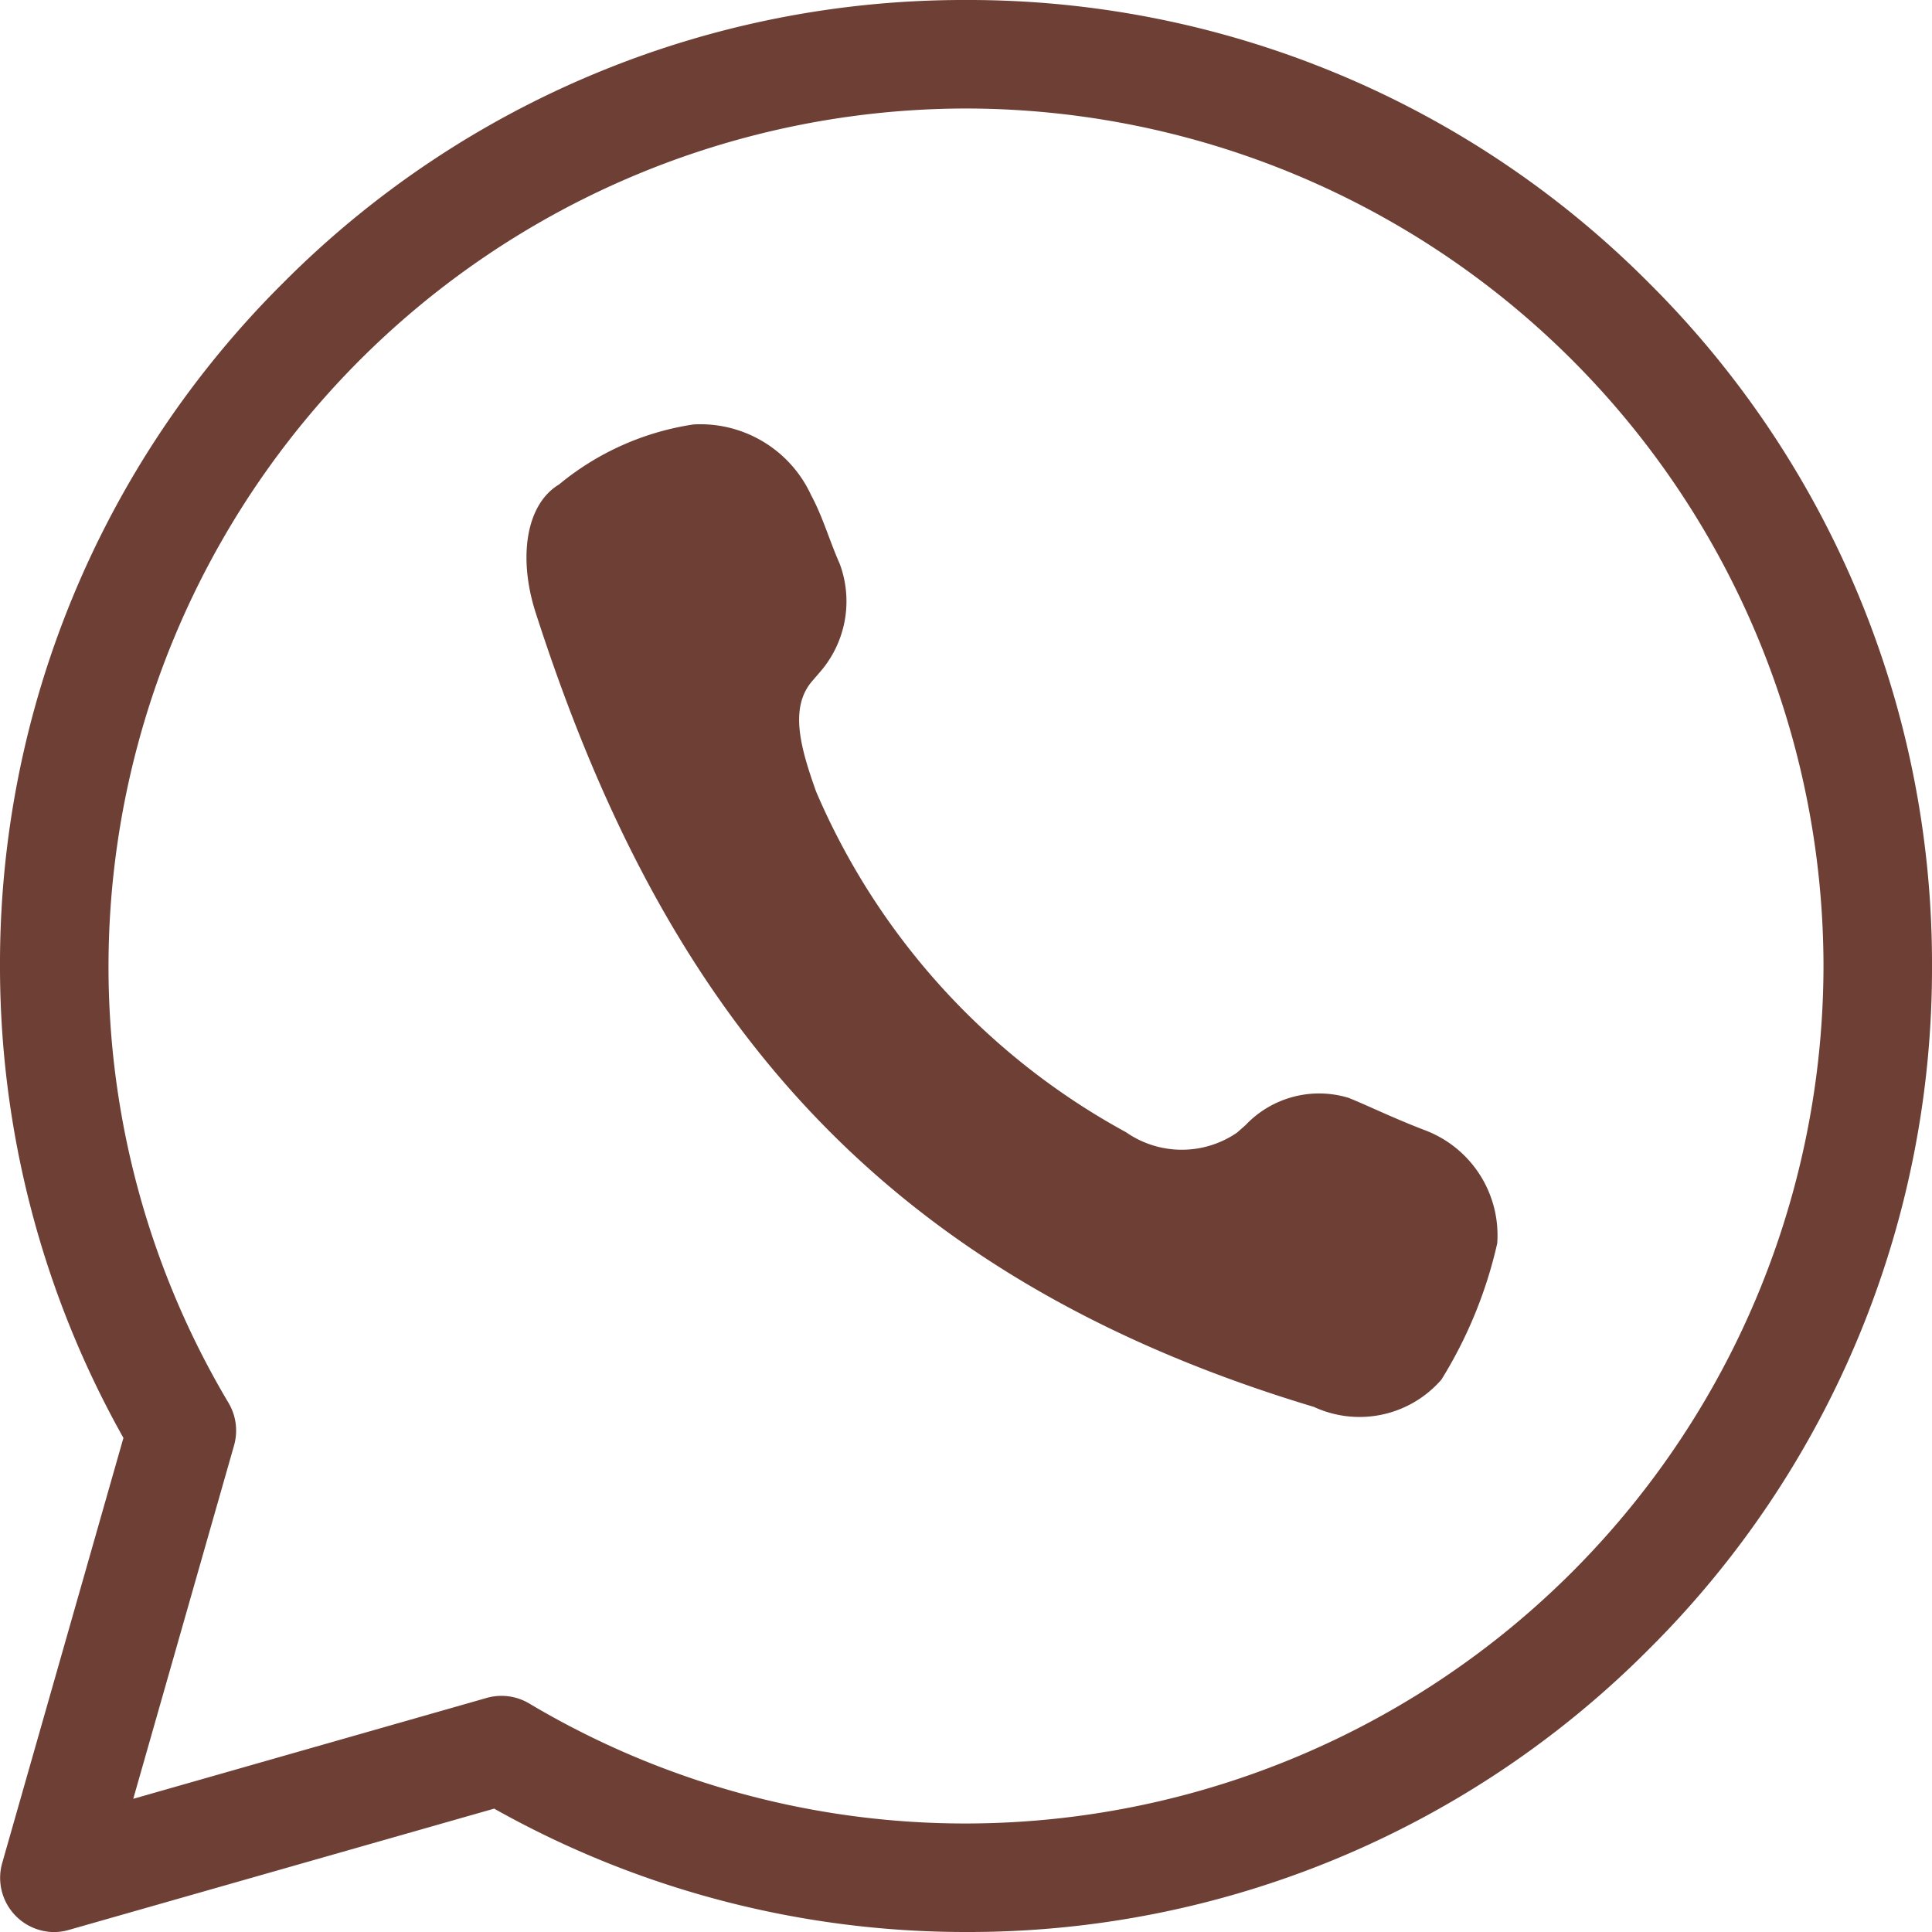
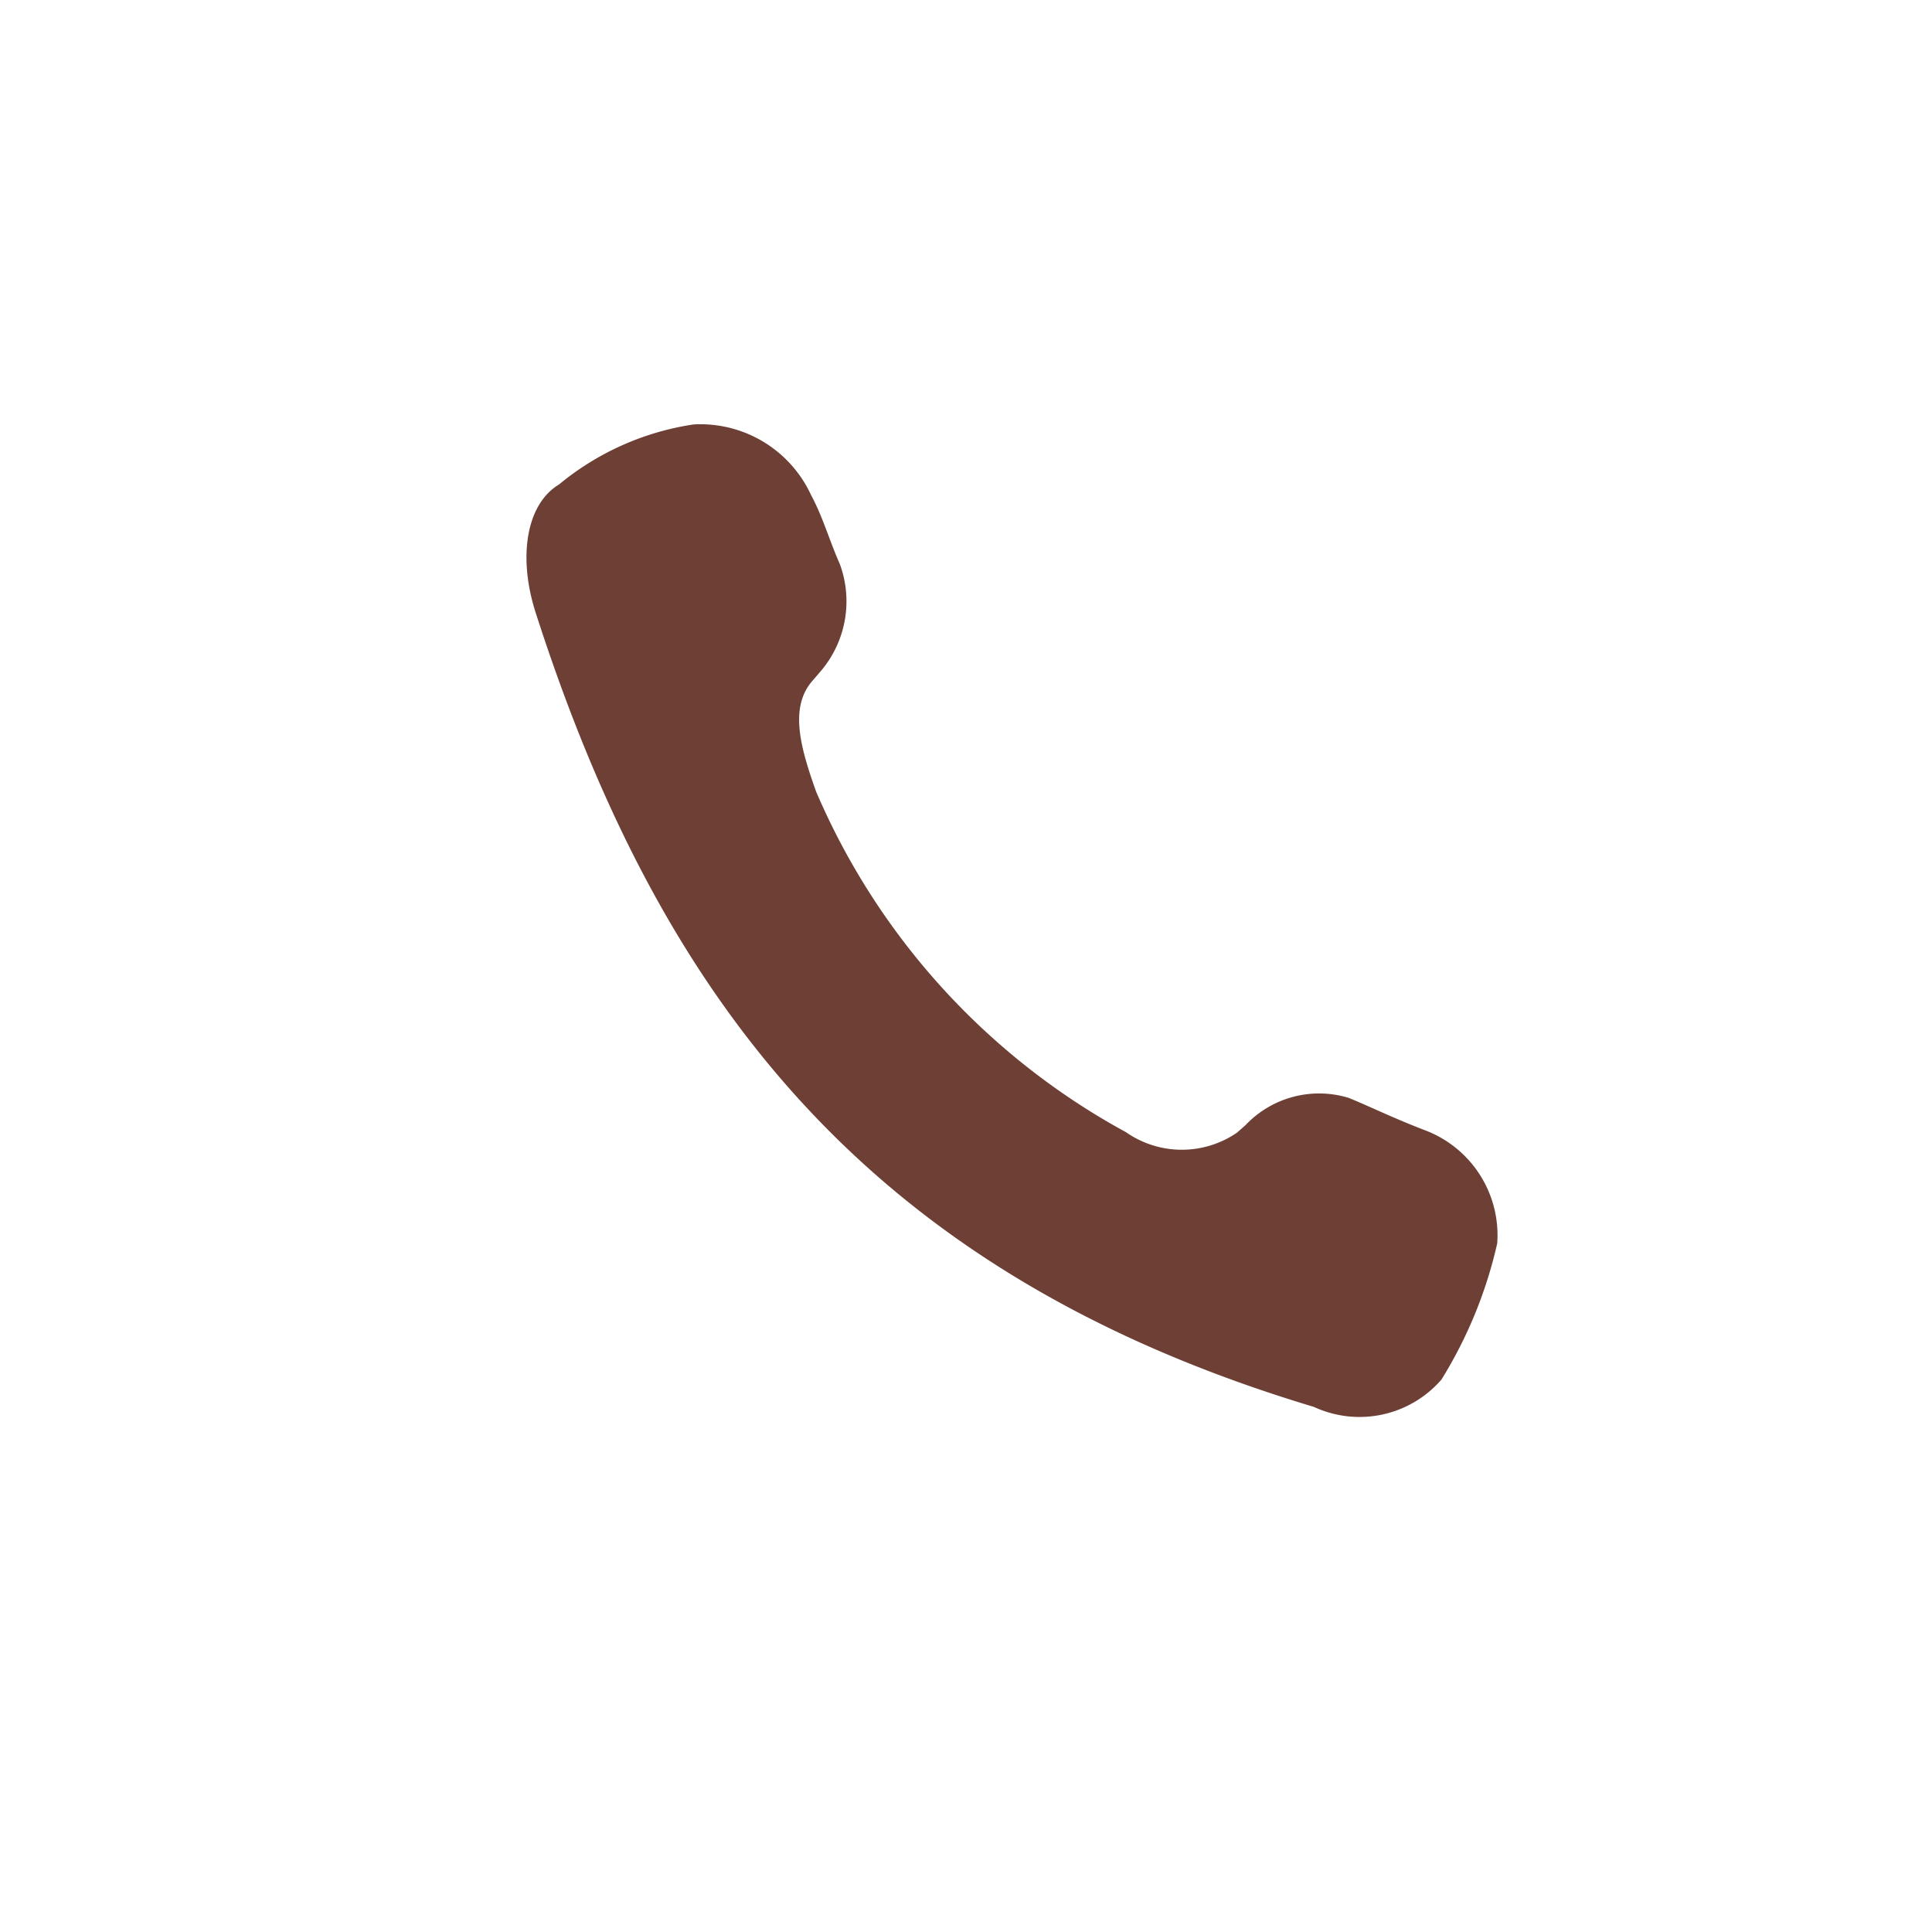
<svg xmlns="http://www.w3.org/2000/svg" width="30.288" height="30.288" viewBox="0 0 30.288 30.288">
  <g id="Group_32" data-name="Group 32" transform="translate(-36 -35.983)">
    <path id="Path_11" data-name="Path 11" d="M0,0-.118.137c-.366.42-.183,1.056.06,1.737A11.009,11.009,0,0,0,4.8,7.212a1.53,1.53,0,0,0,1.739.007L6.674,7.1a1.588,1.588,0,0,1,1.618-.426c.352.144.66.3,1.176.5a1.759,1.759,0,0,1,1.151,1.78,6.961,6.961,0,0,1-.874,2.135,1.7,1.7,0,0,1-2,.429C.715,9.408-2.51,5.109-4.455-.932c-.279-.866-.152-1.7.366-2.011a4.309,4.309,0,0,1,2.108-.941A1.911,1.911,0,0,1-.136-2.773c.182.336.293.729.448,1.075A1.69,1.69,0,0,1,0,0" transform="translate(48.853 46.521)" fill="#6d3f35" />
-     <path id="Path_12" data-name="Path 12" d="M-7.01,2.852a.85.85,0,0,1-.6-.249.85.85,0,0,1-.216-.835l1.9-6.663a15.079,15.079,0,0,1-1.935-7.4A15.043,15.043,0,0,1-3.424-23,15.046,15.046,0,0,1,7.284-27.437,15.044,15.044,0,0,1,17.991-23a15.044,15.044,0,0,1,4.436,10.708A15.045,15.045,0,0,1,17.991-1.585,15.043,15.043,0,0,1,7.284,2.851,15.075,15.075,0,0,1-.114.917l-6.663,1.9A.85.85,0,0,1-7.01,2.852ZM0-.851a.85.85,0,0,1,.436.12A13.366,13.366,0,0,0,7.284,1.15,13.458,13.458,0,0,0,20.726-12.293,13.458,13.458,0,0,0,7.284-25.736,13.458,13.458,0,0,0-6.16-12.293,13.372,13.372,0,0,0-4.279-5.445a.851.851,0,0,1,.087.669L-5.772.763-.233-.818A.85.85,0,0,1,0-.851Z" transform="translate(43.861 63.42)" fill="#6d3f35" />
  </g>
</svg>